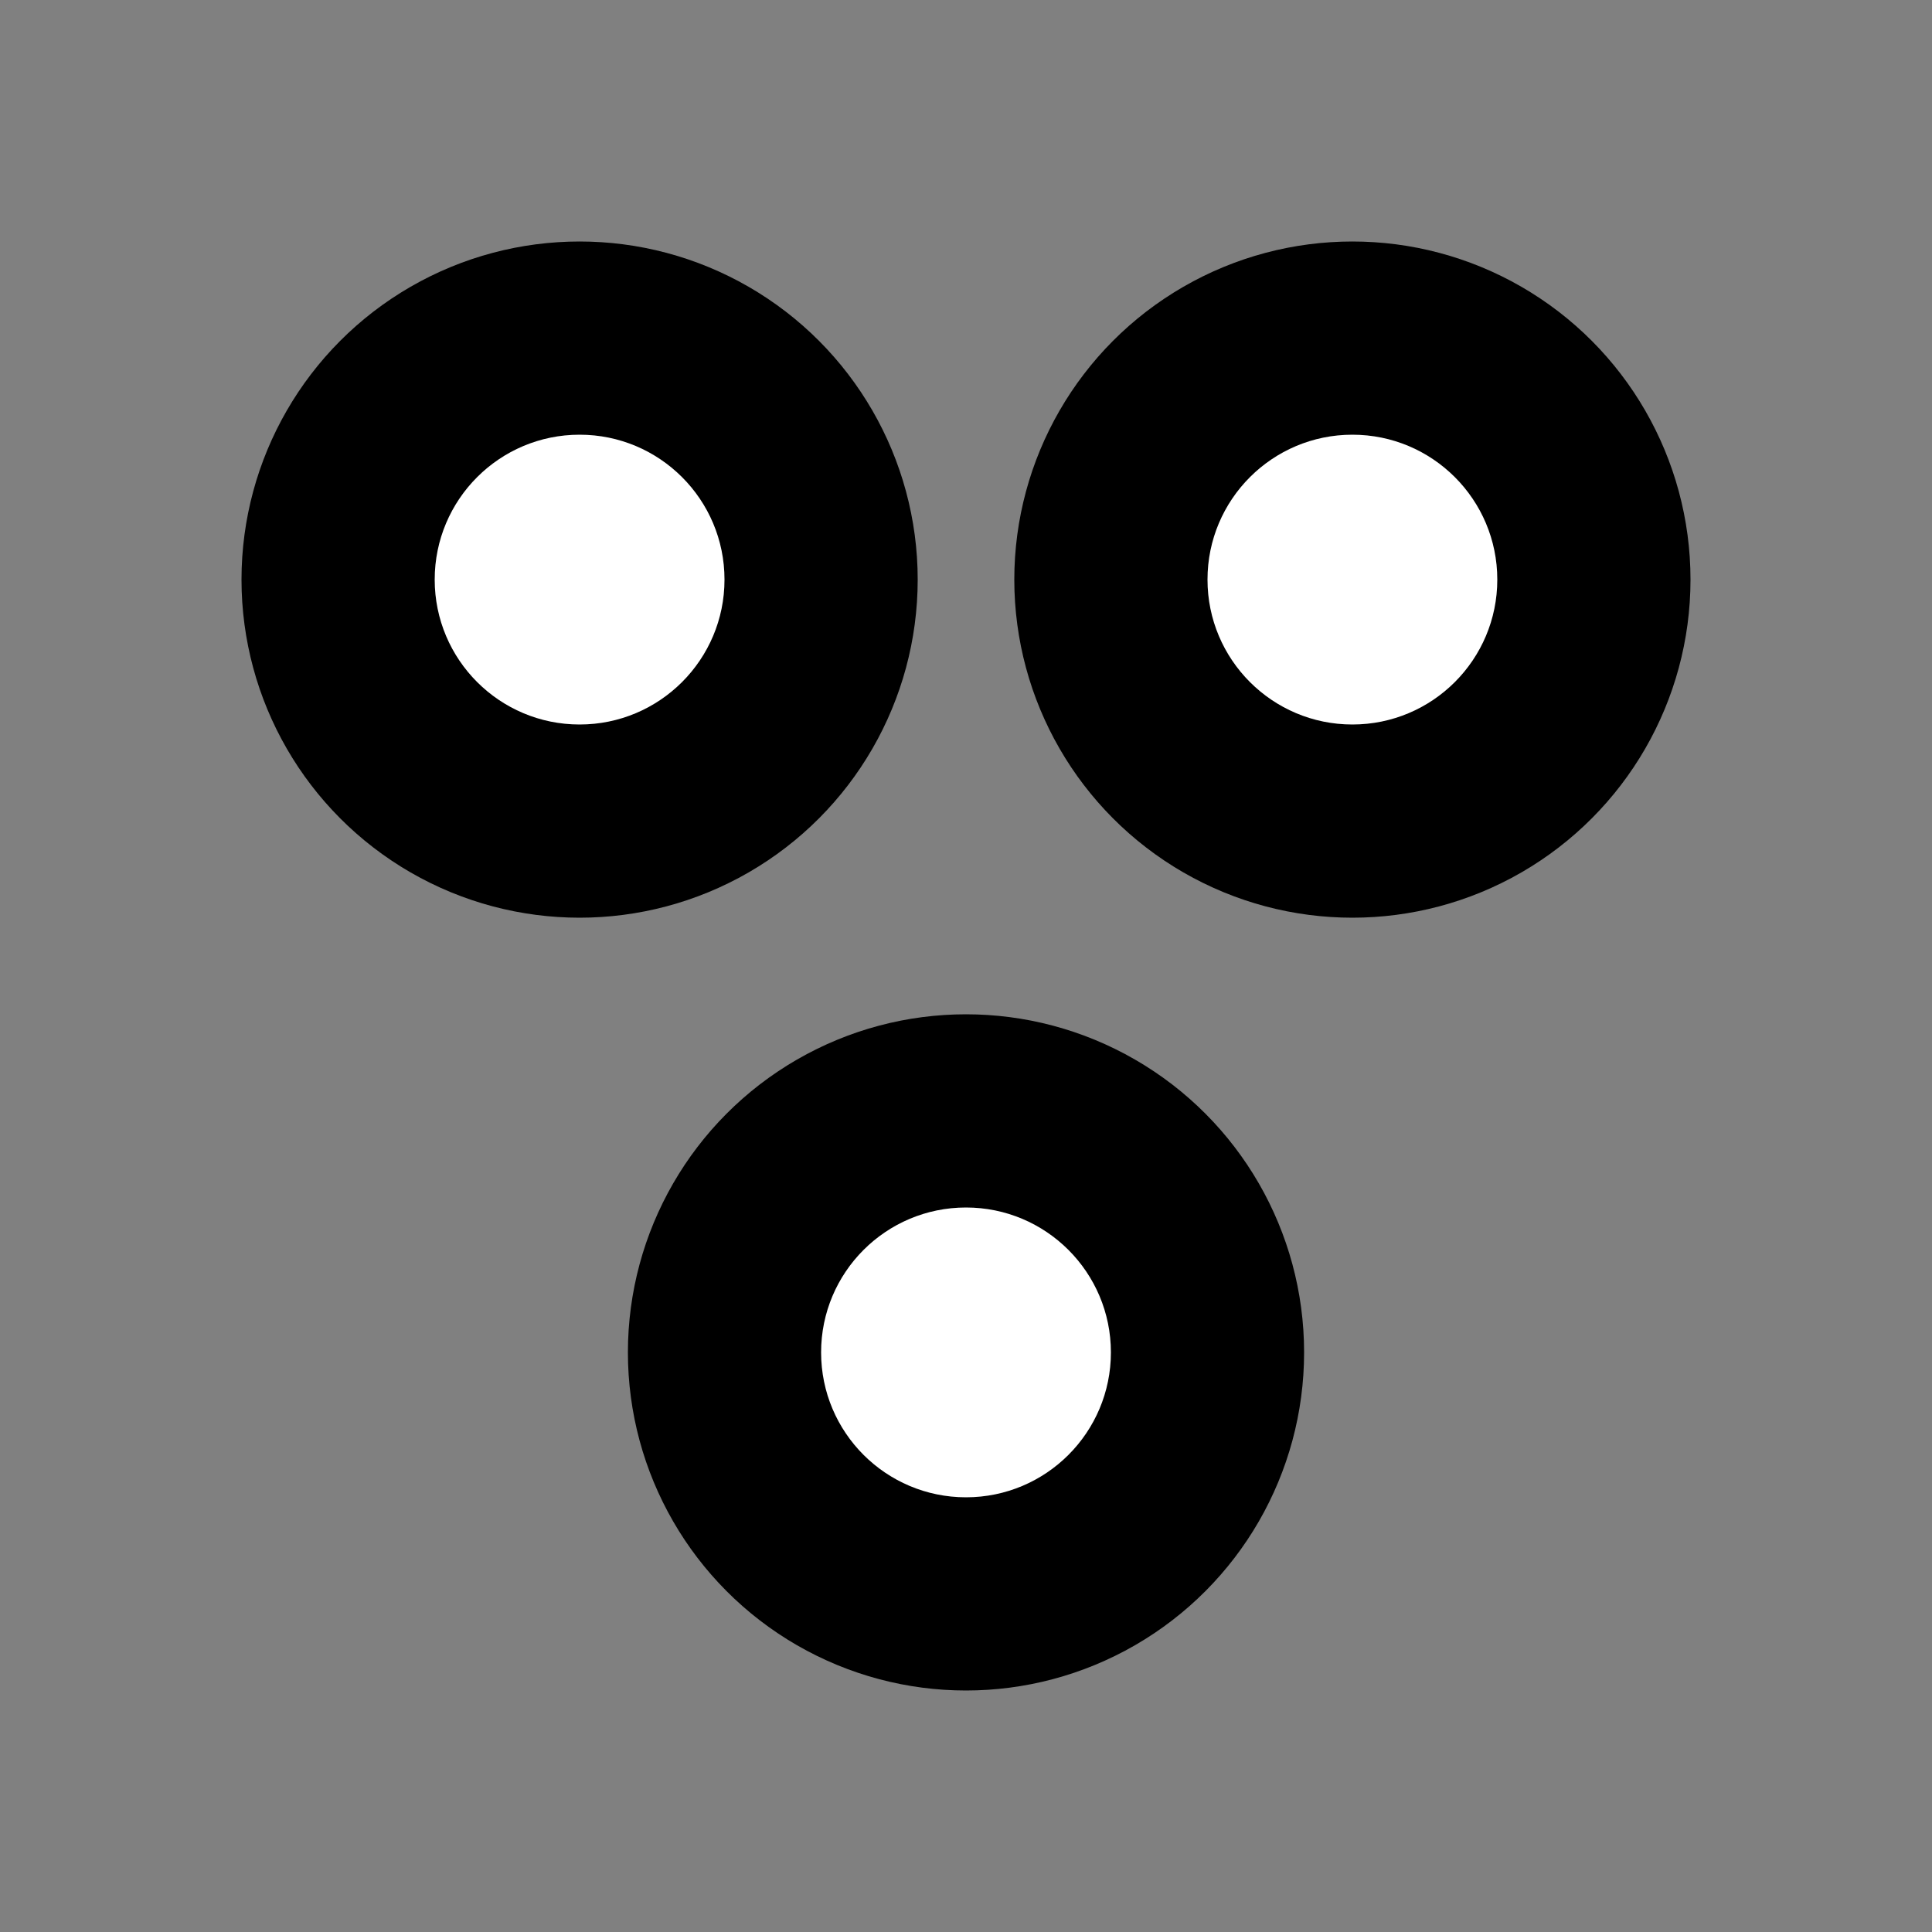
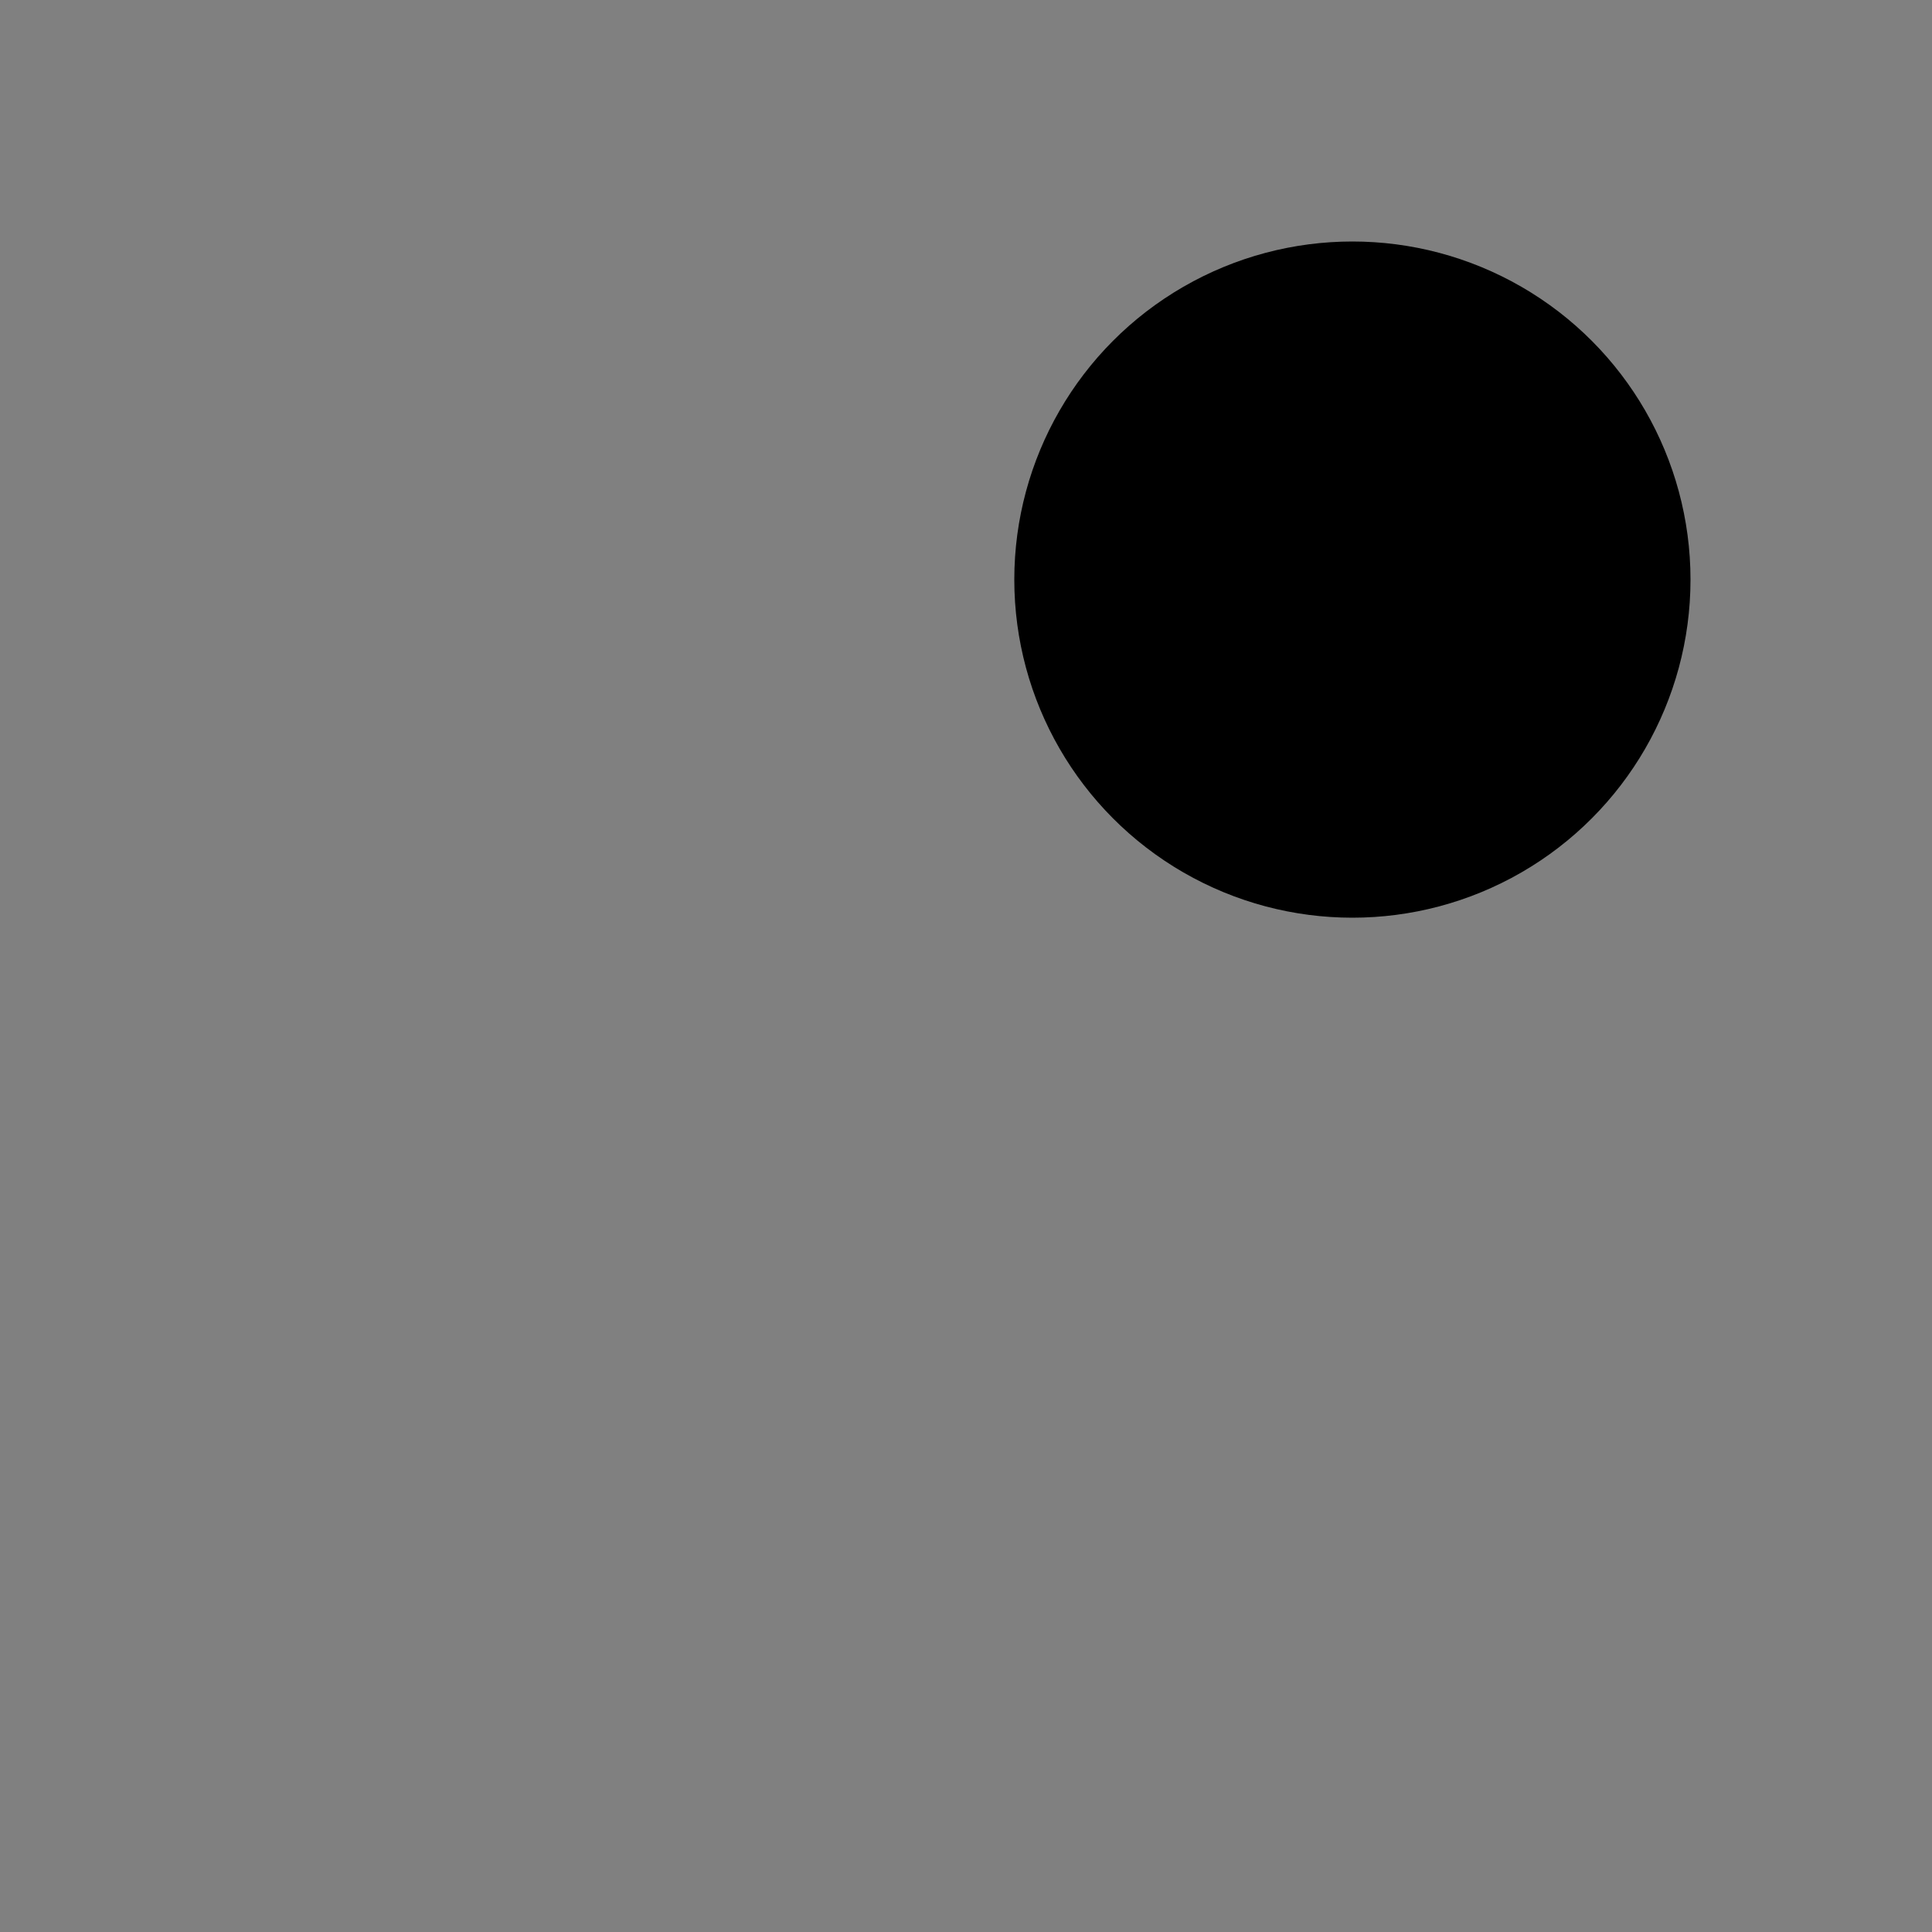
<svg xmlns="http://www.w3.org/2000/svg" width="40" height="40" viewBox="0 0 40 40">
  <rect x="0" y="0" width="40" height="40" fill="#808080" stroke="none" />
-   <circle cx="12" cy="12" r="7" fill="#000000" />
  <circle cx="28" cy="12" r="7" fill="#000000" />
-   <circle cx="20" cy="28" r="7" fill="#000000" />
-   <circle cx="12" cy="12" r="3" fill="#ffffff" />
-   <circle cx="28" cy="12" r="3" fill="#ffffff" />
-   <circle cx="20" cy="28" r="3" fill="#ffffff" />
</svg>